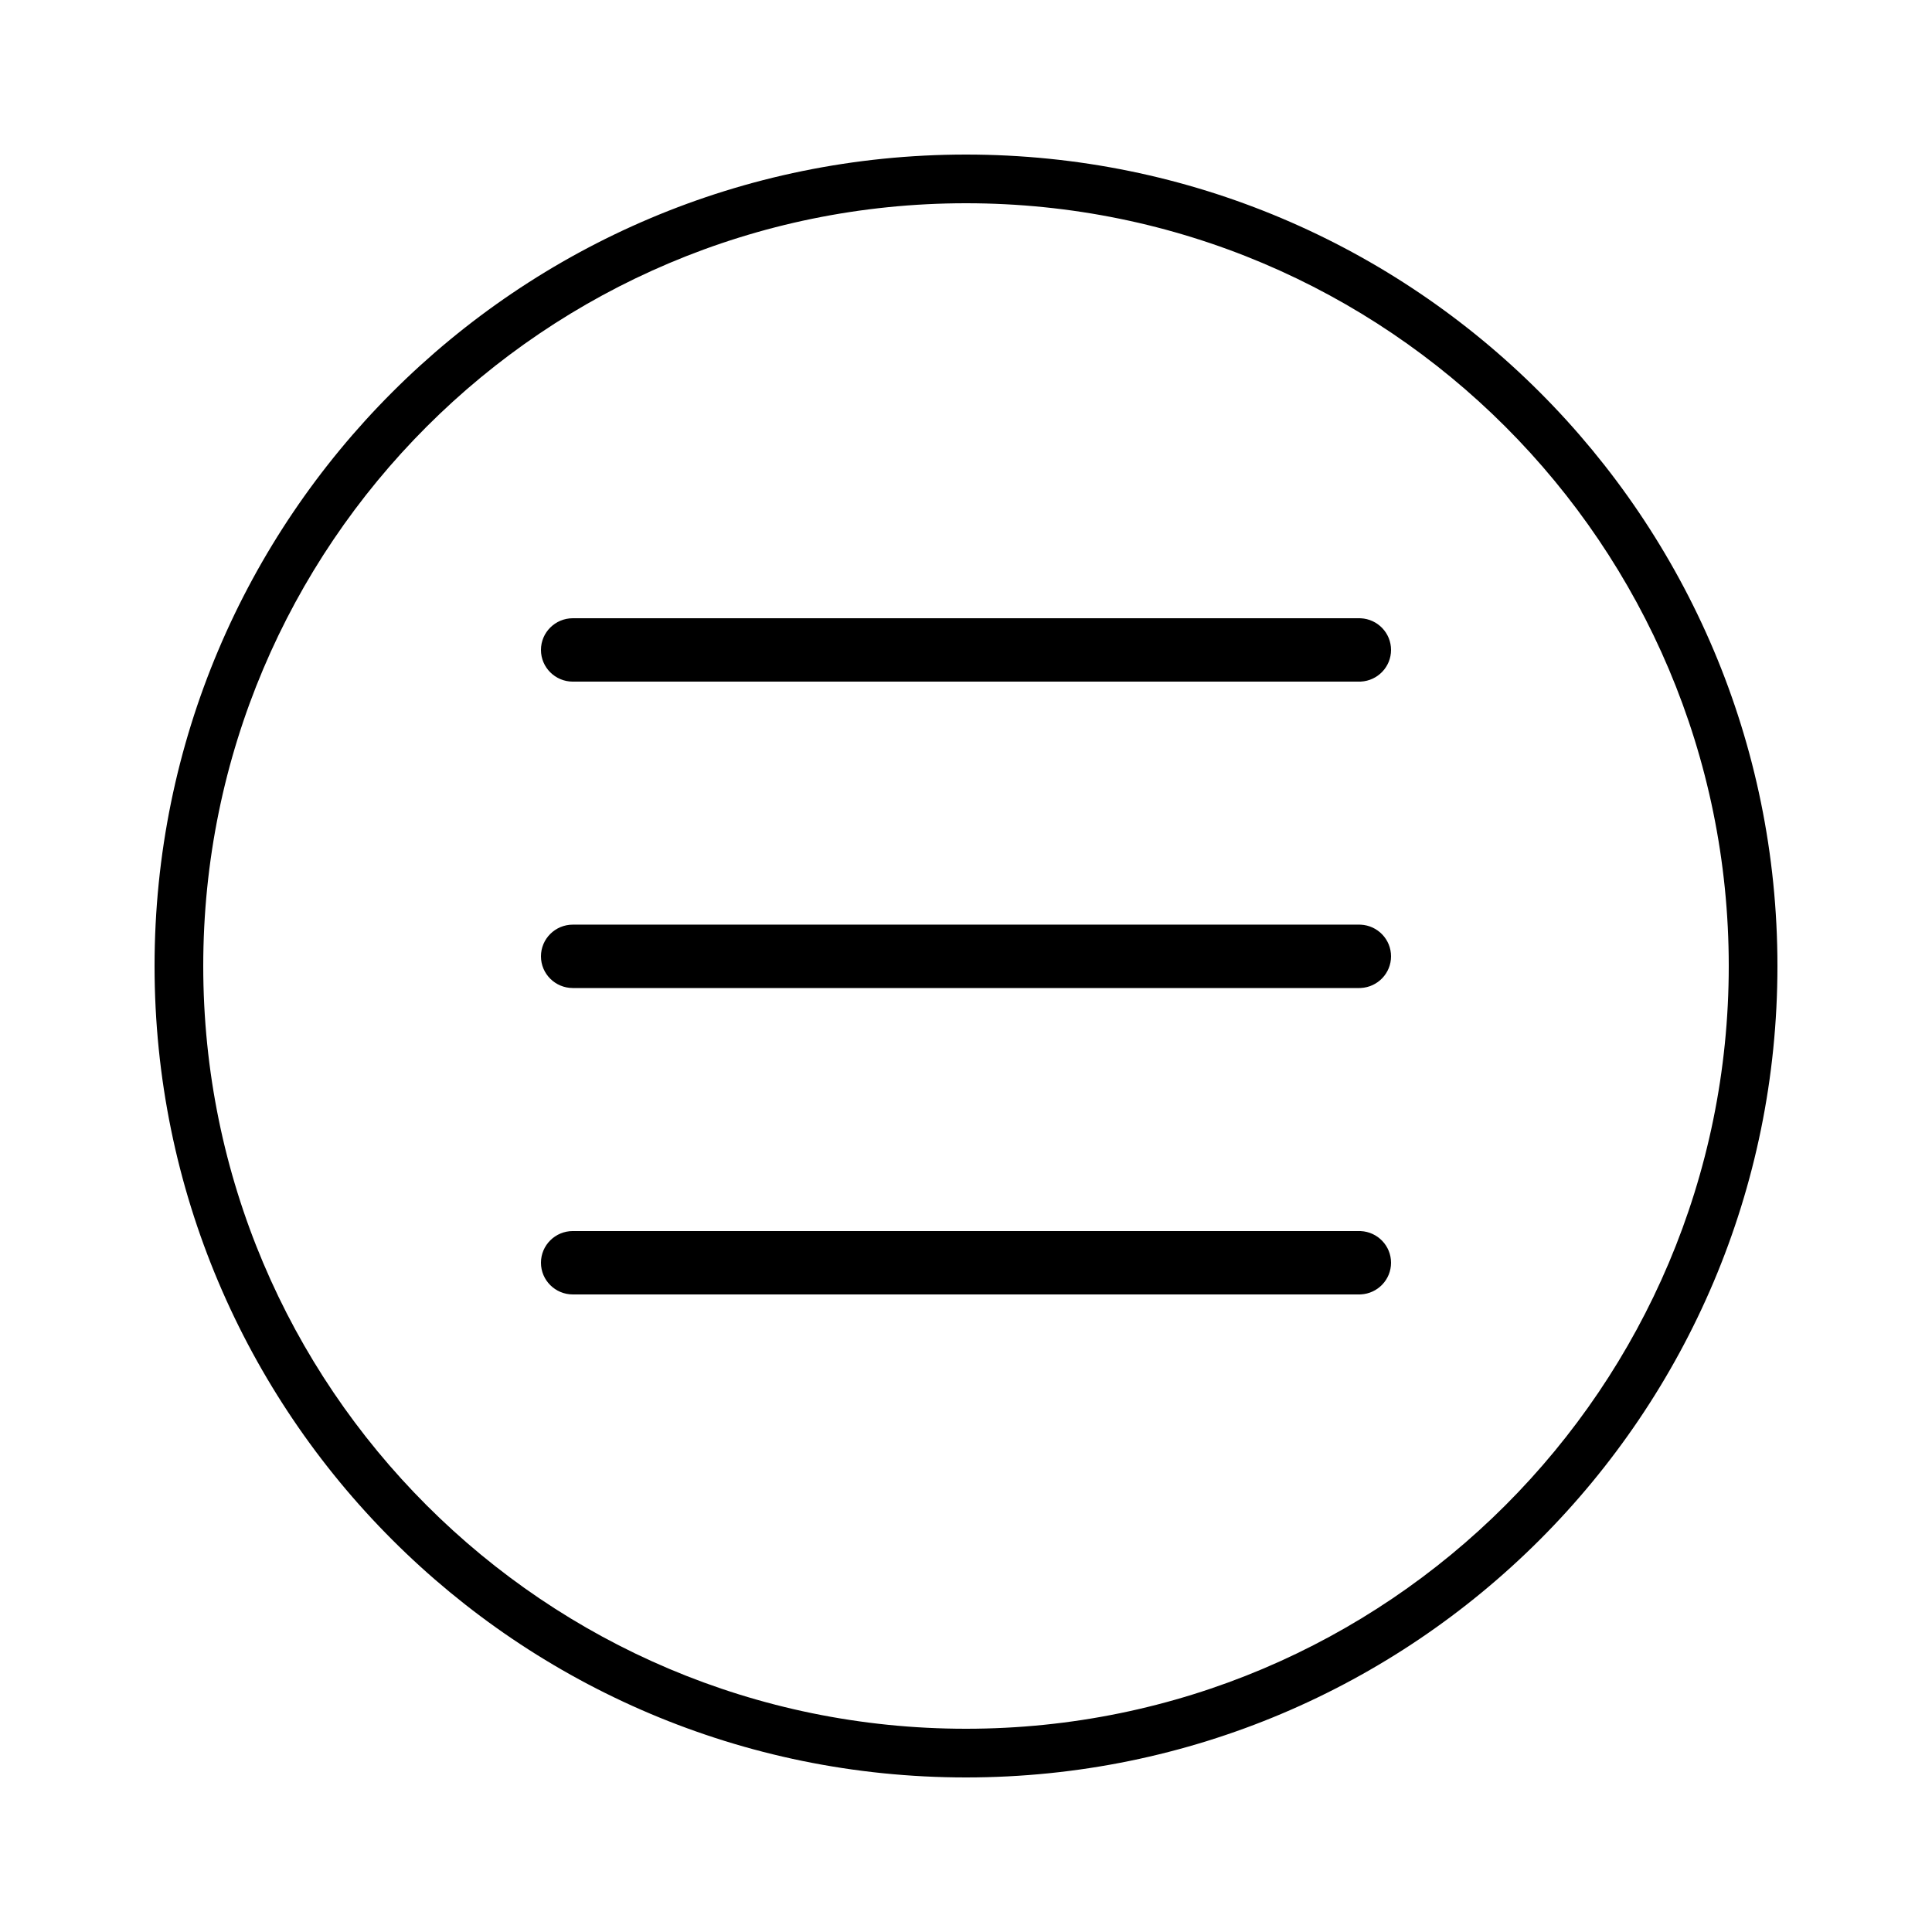
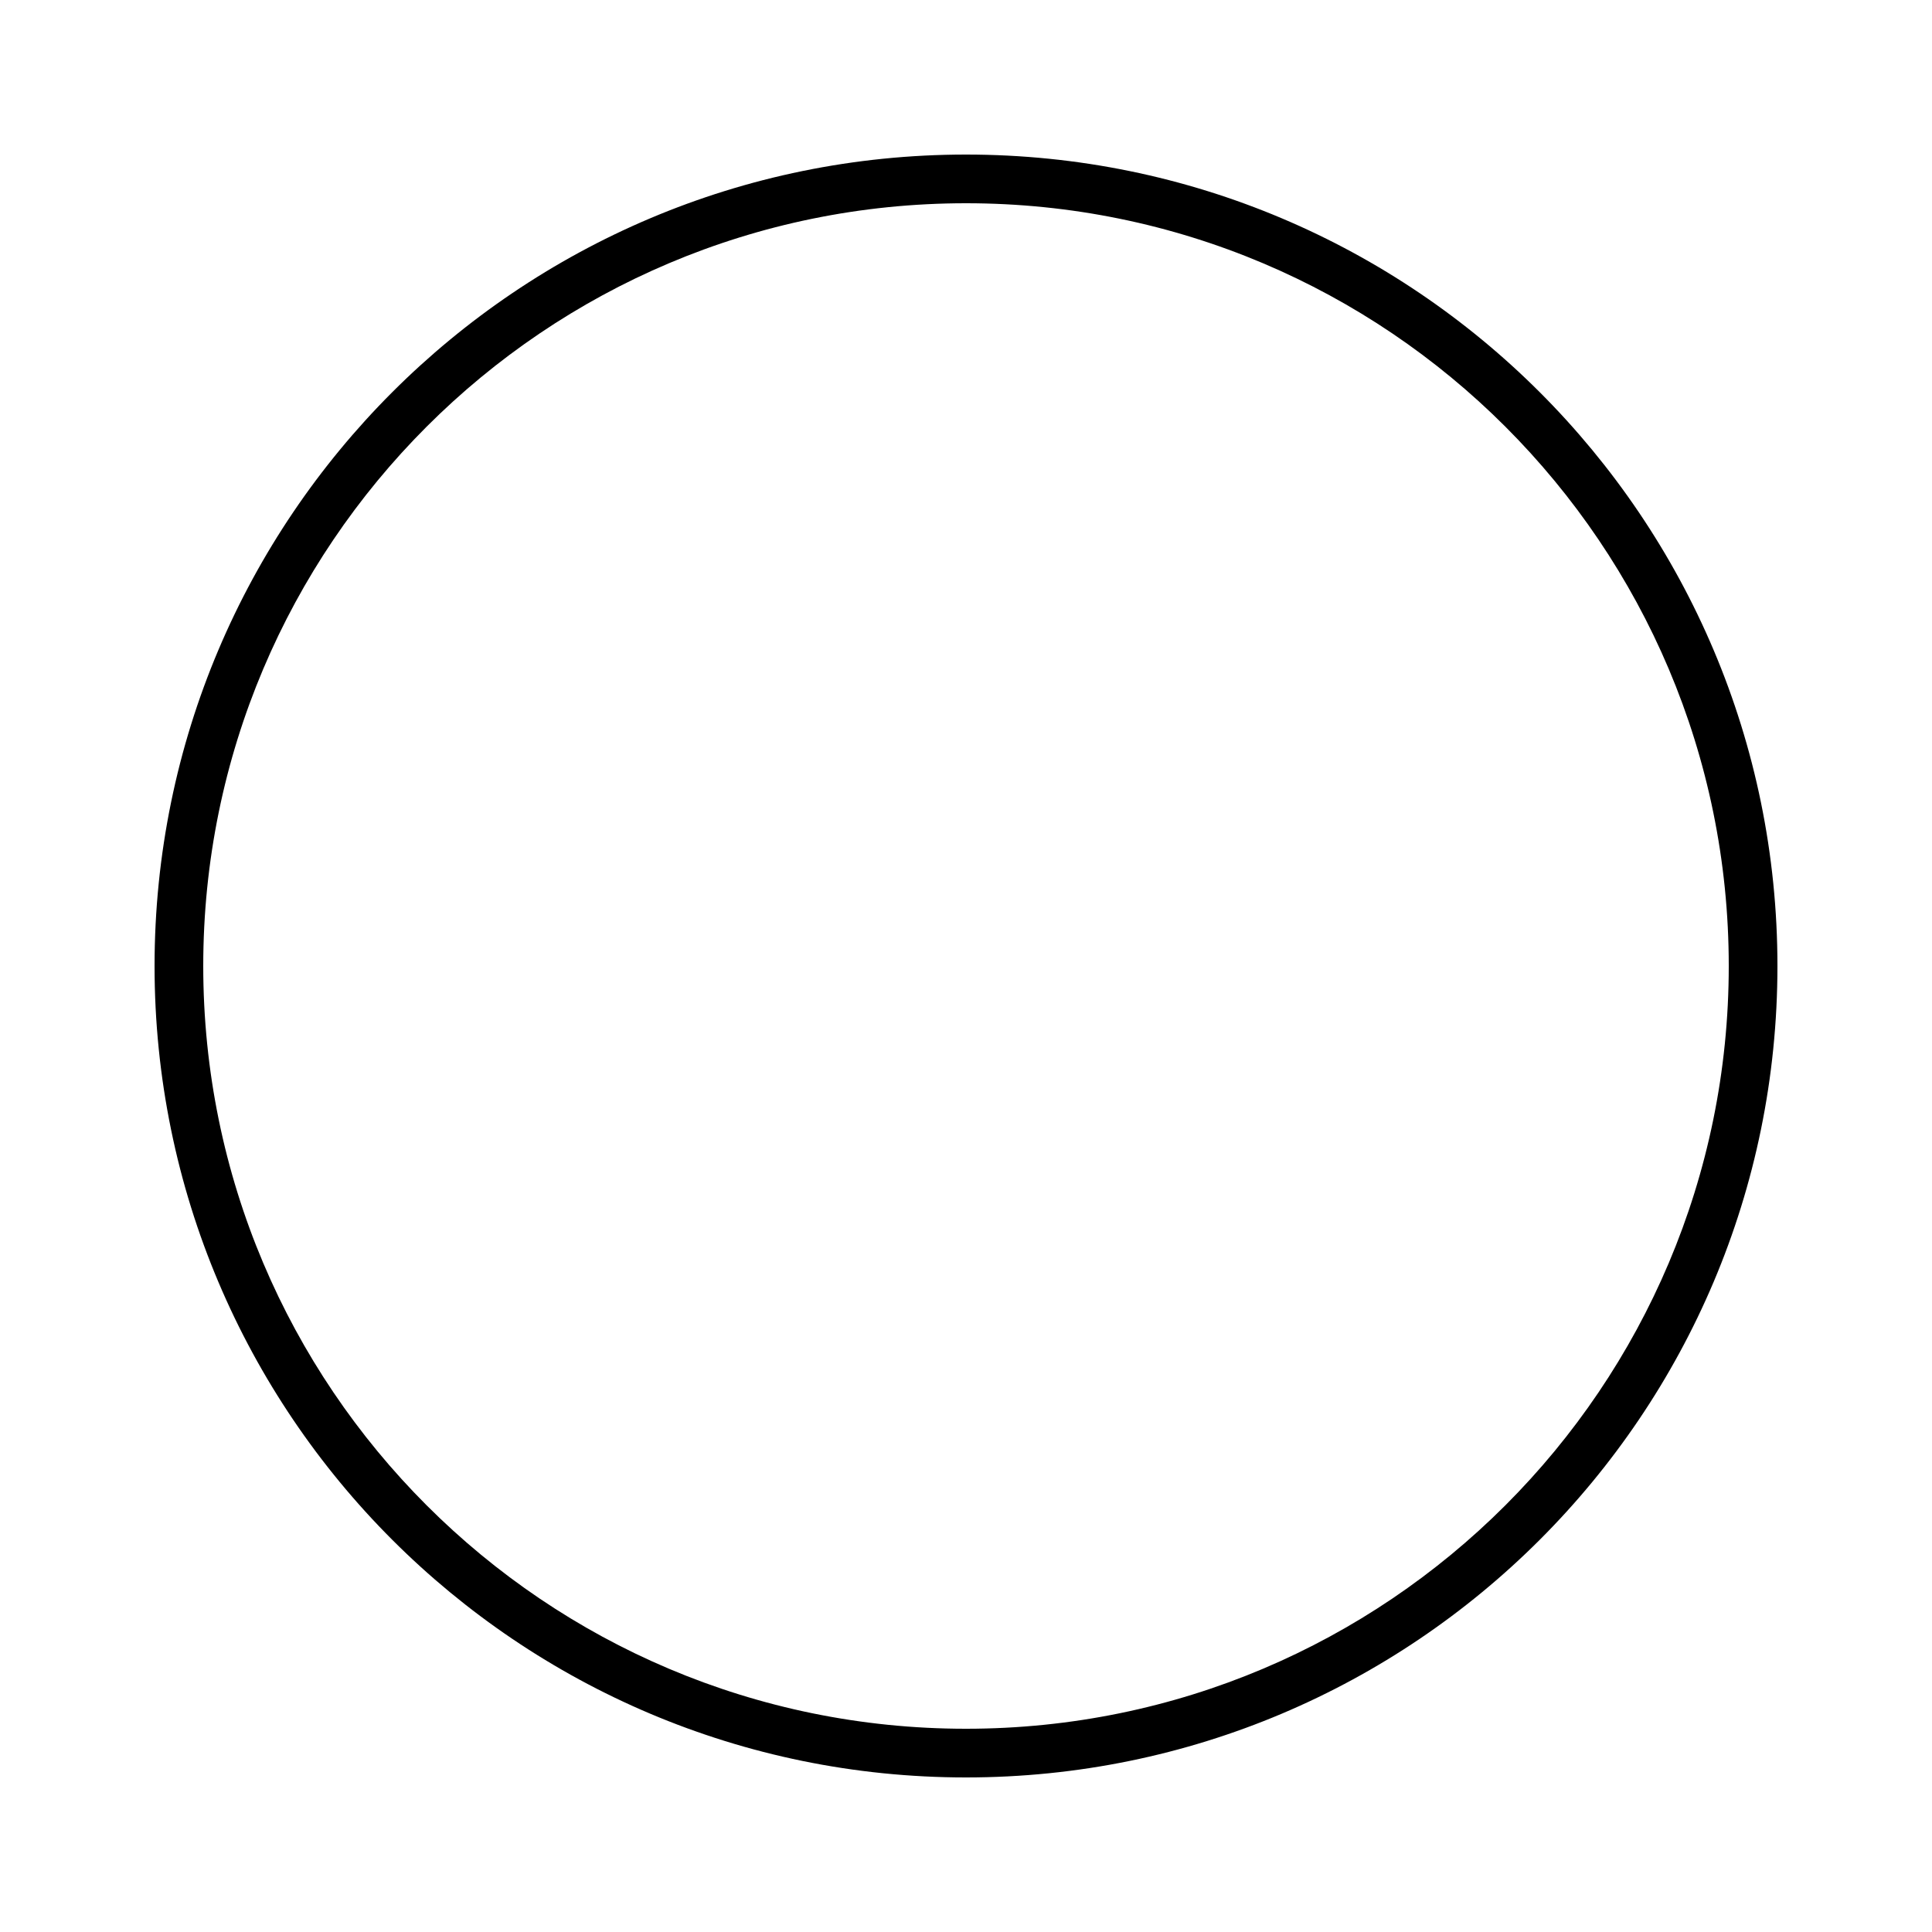
<svg xmlns="http://www.w3.org/2000/svg" width="100" height="100" viewBox="0 0 100 100" fill="none">
-   <path d="M70.35 63.719L70.435 63.721C71.307 63.765 72 64.482 72 65.359C72 66.237 71.307 66.954 70.435 66.998L70.35 67H29.65C28.739 67 28 66.265 28 65.359C28 64.453 28.739 63.719 29.65 63.719H70.35ZM70.35 47.859L70.435 47.861C71.307 47.905 72 48.622 72 49.5C72 50.377 71.307 51.094 70.435 51.138L70.35 51.14H29.65C28.739 51.14 28 50.406 28 49.5C28 48.594 28.739 47.859 29.65 47.859H70.35ZM70.35 32L70.435 32.002C71.307 32.046 72 32.763 72 33.641C72 34.518 71.307 35.235 70.435 35.279L70.35 35.281H29.65C28.739 35.281 28 34.547 28 33.641C28 32.734 28.739 32 29.65 32H70.35Z" fill="black" />
  <path d="M89.48 50C89.48 28.196 71.804 10.52 50 10.52C28.196 10.52 10.52 28.196 10.52 50C10.52 71.804 28.196 89.48 50 89.48V92C26.804 92 8 73.196 8 50C8 26.804 26.804 8 50 8C73.196 8 92 26.804 92 50C92 73.196 73.196 92 50 92V89.48C71.804 89.48 89.48 71.804 89.48 50Z" fill="black" />
</svg>